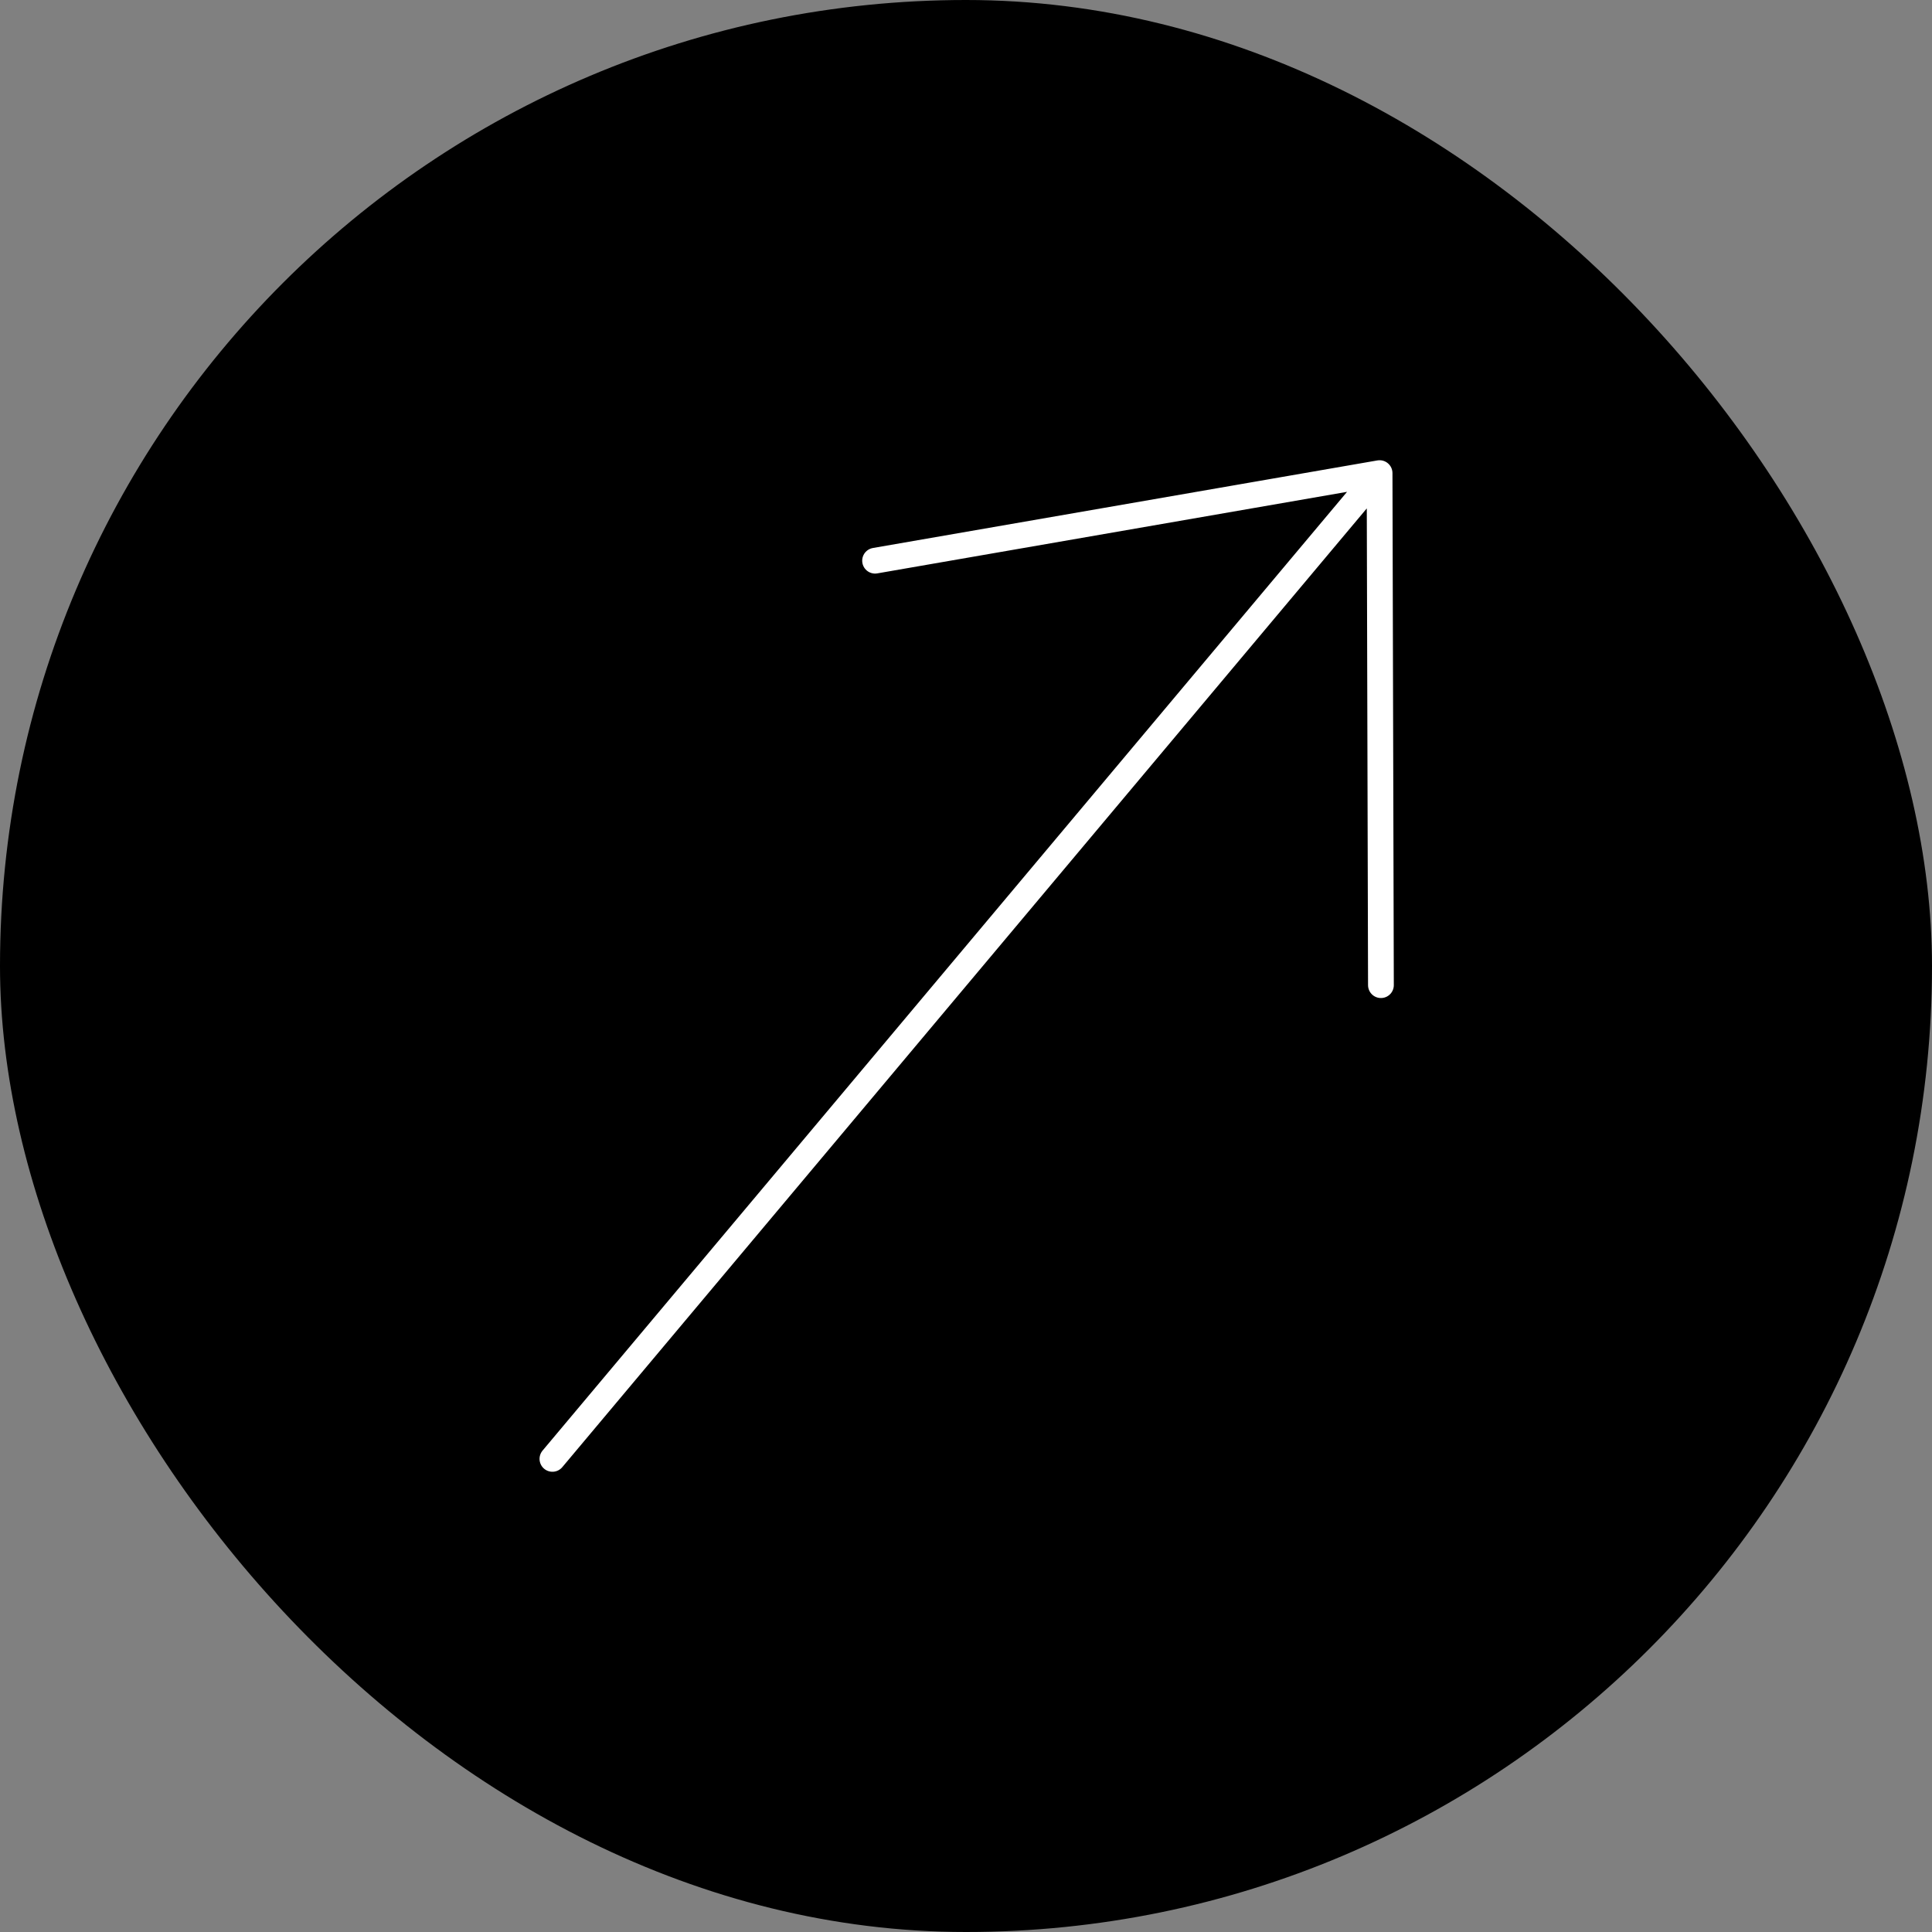
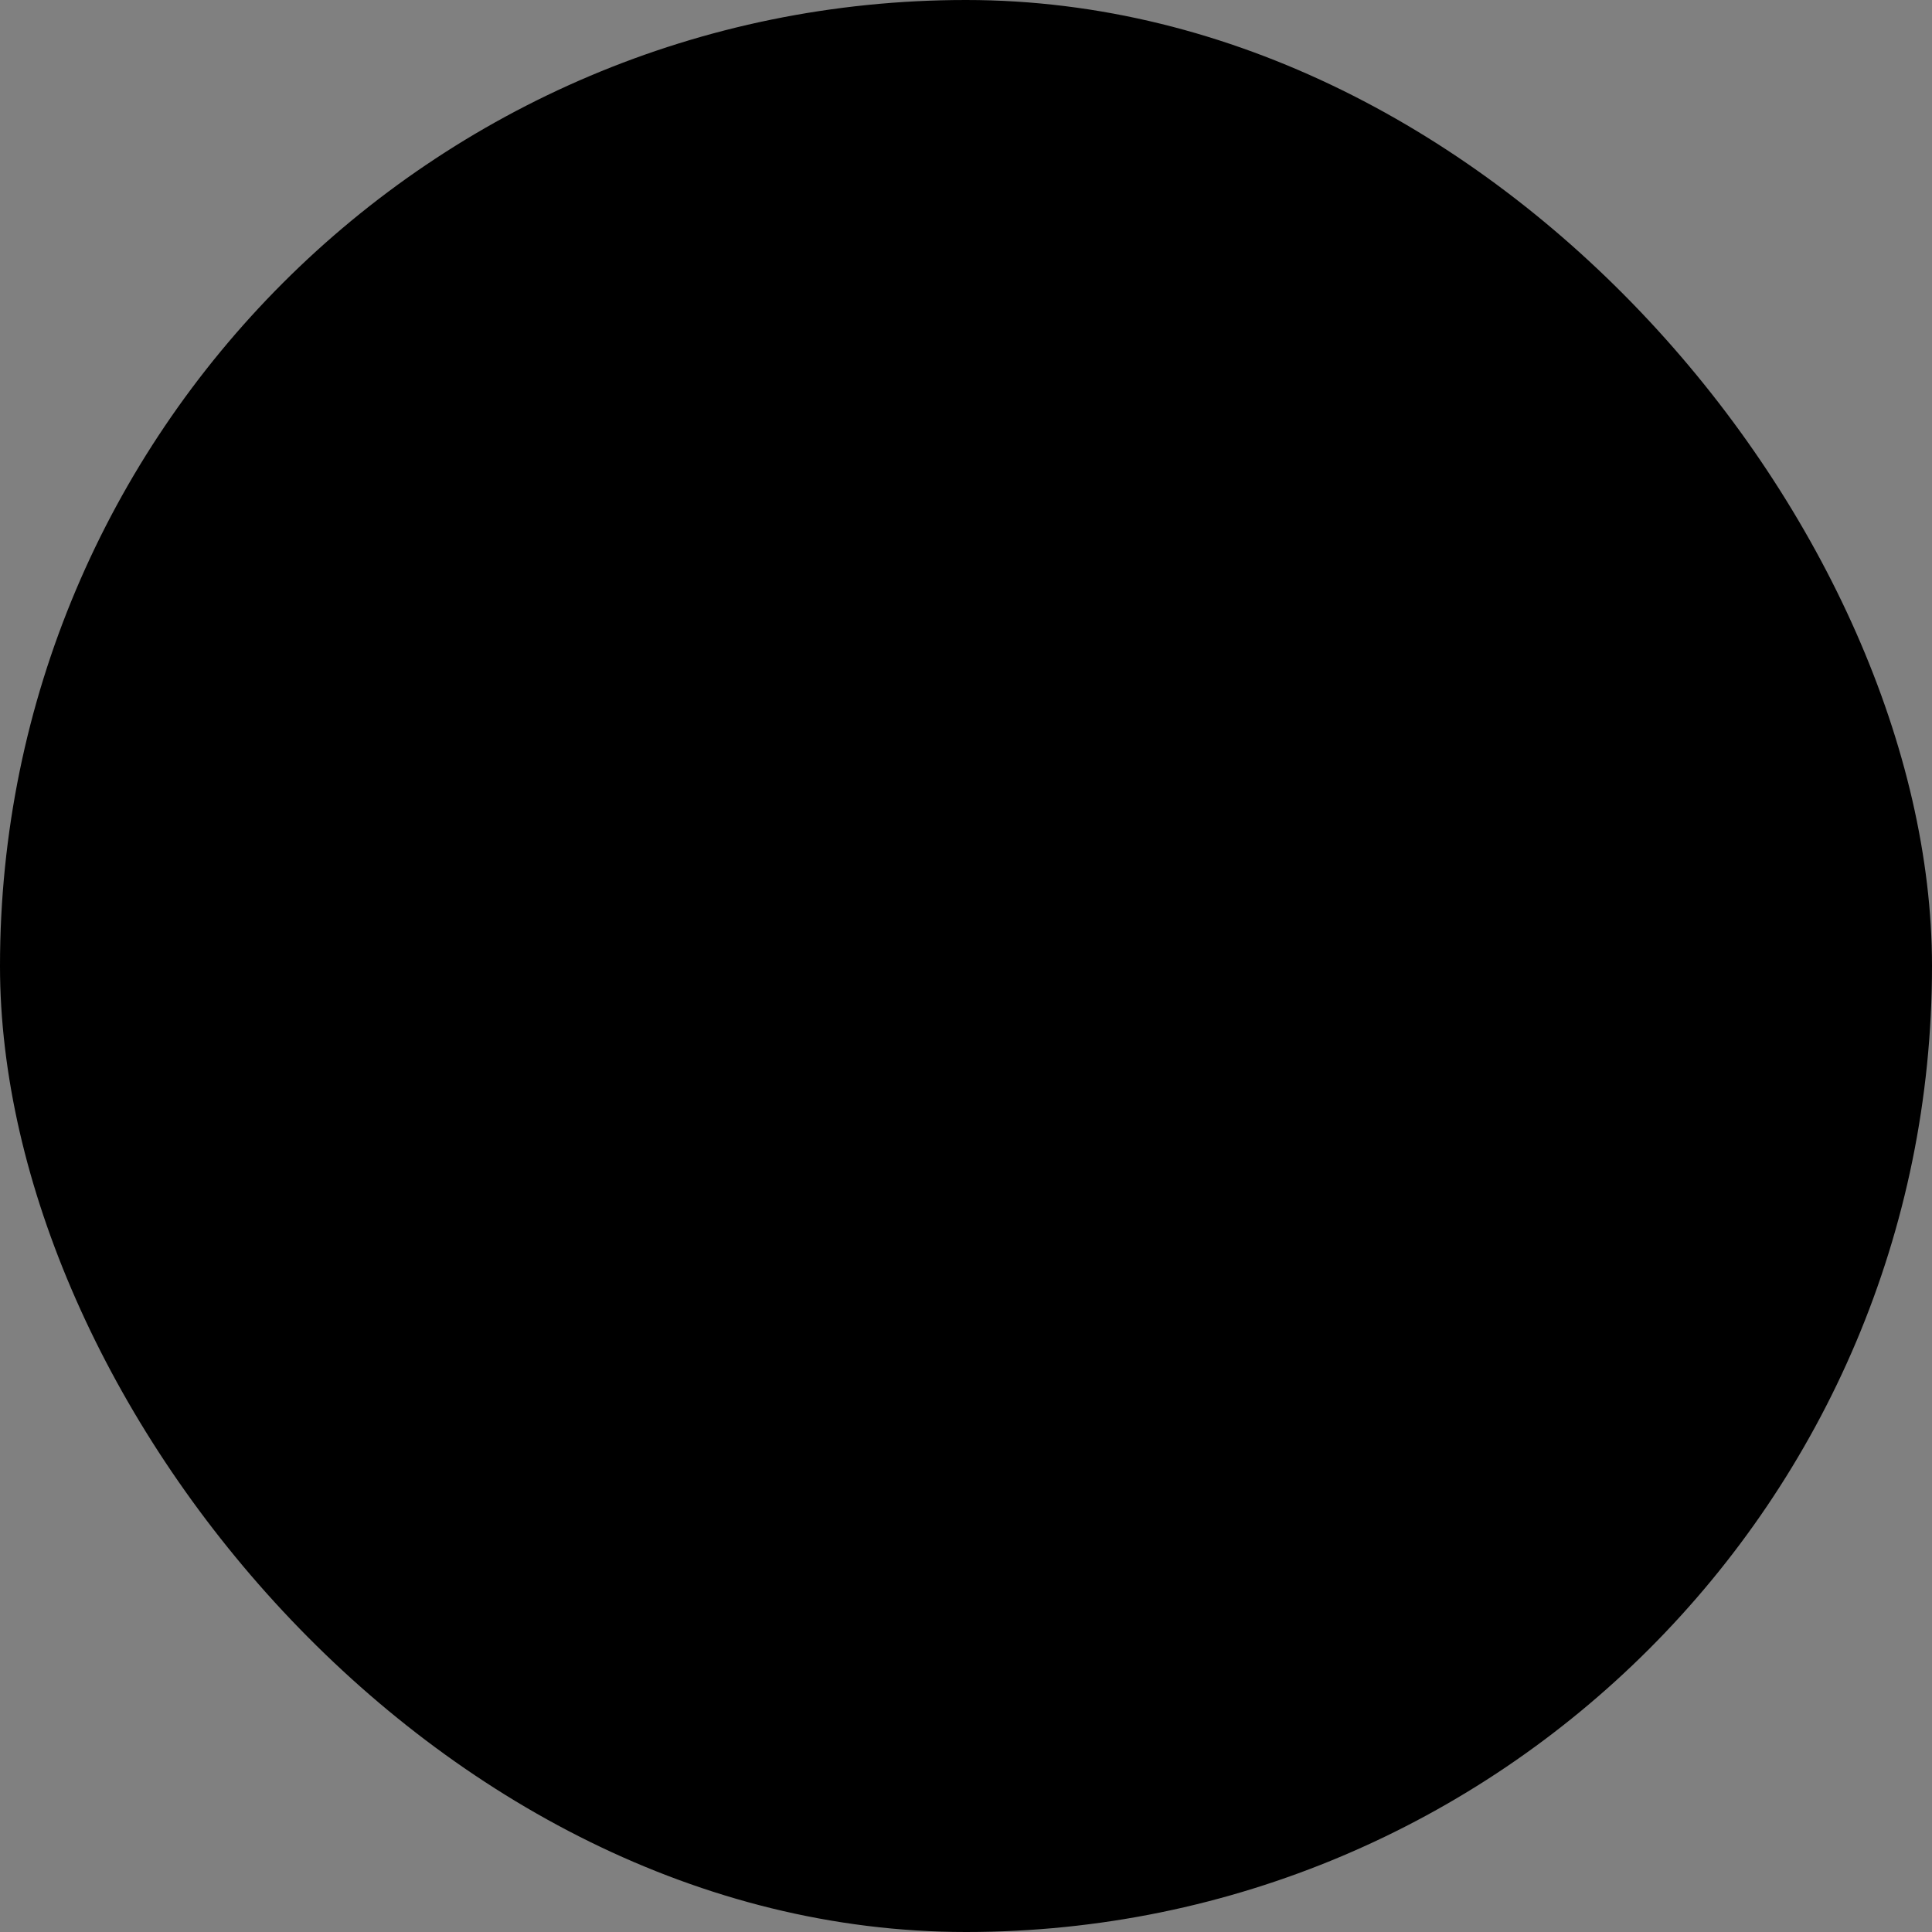
<svg xmlns="http://www.w3.org/2000/svg" width="150" height="150" viewBox="0 0 150 150" fill="none">
  <rect x="0" y="0" width="150" height="150" fill="#808080" stroke="none" />
  <rect width="150" height="150" rx="75" fill="black" />
-   <path d="M42.89 113.267L107.11 36.733M107.11 36.733L107.215 76.487M107.11 36.733L67.941 43.532" stroke="white" stroke-width="2" stroke-linecap="round" stroke-linejoin="round" />
</svg>